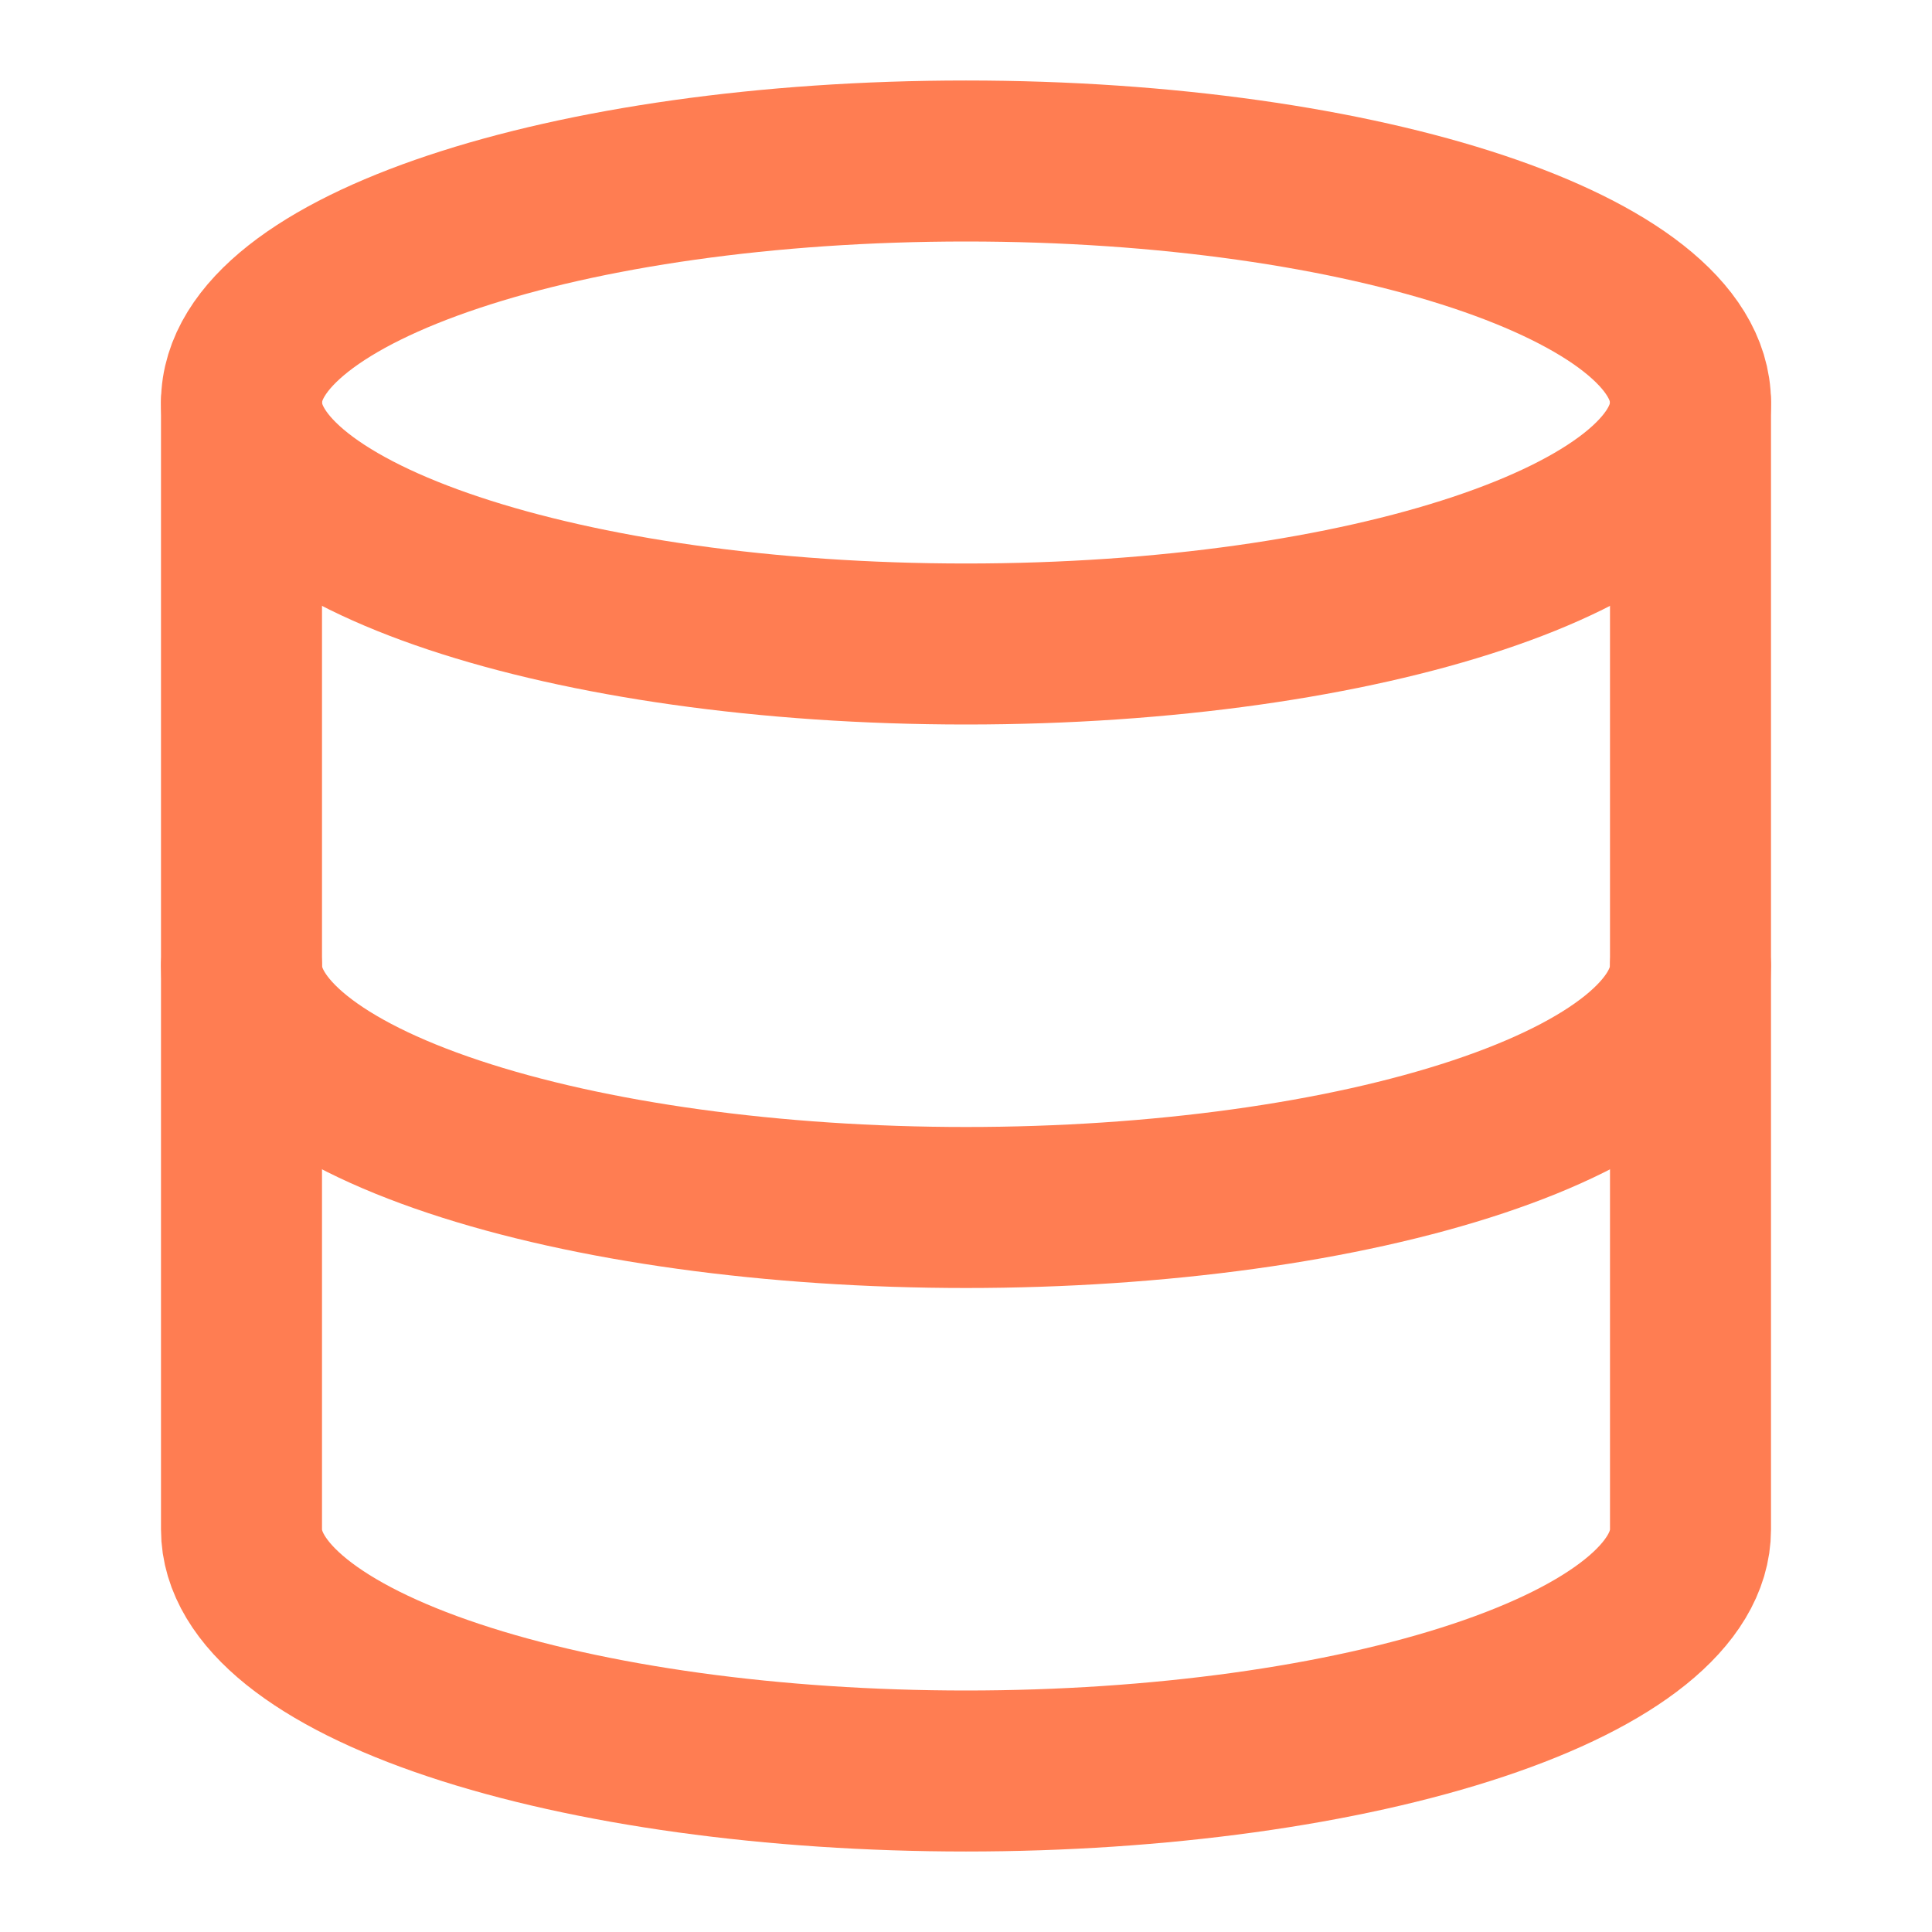
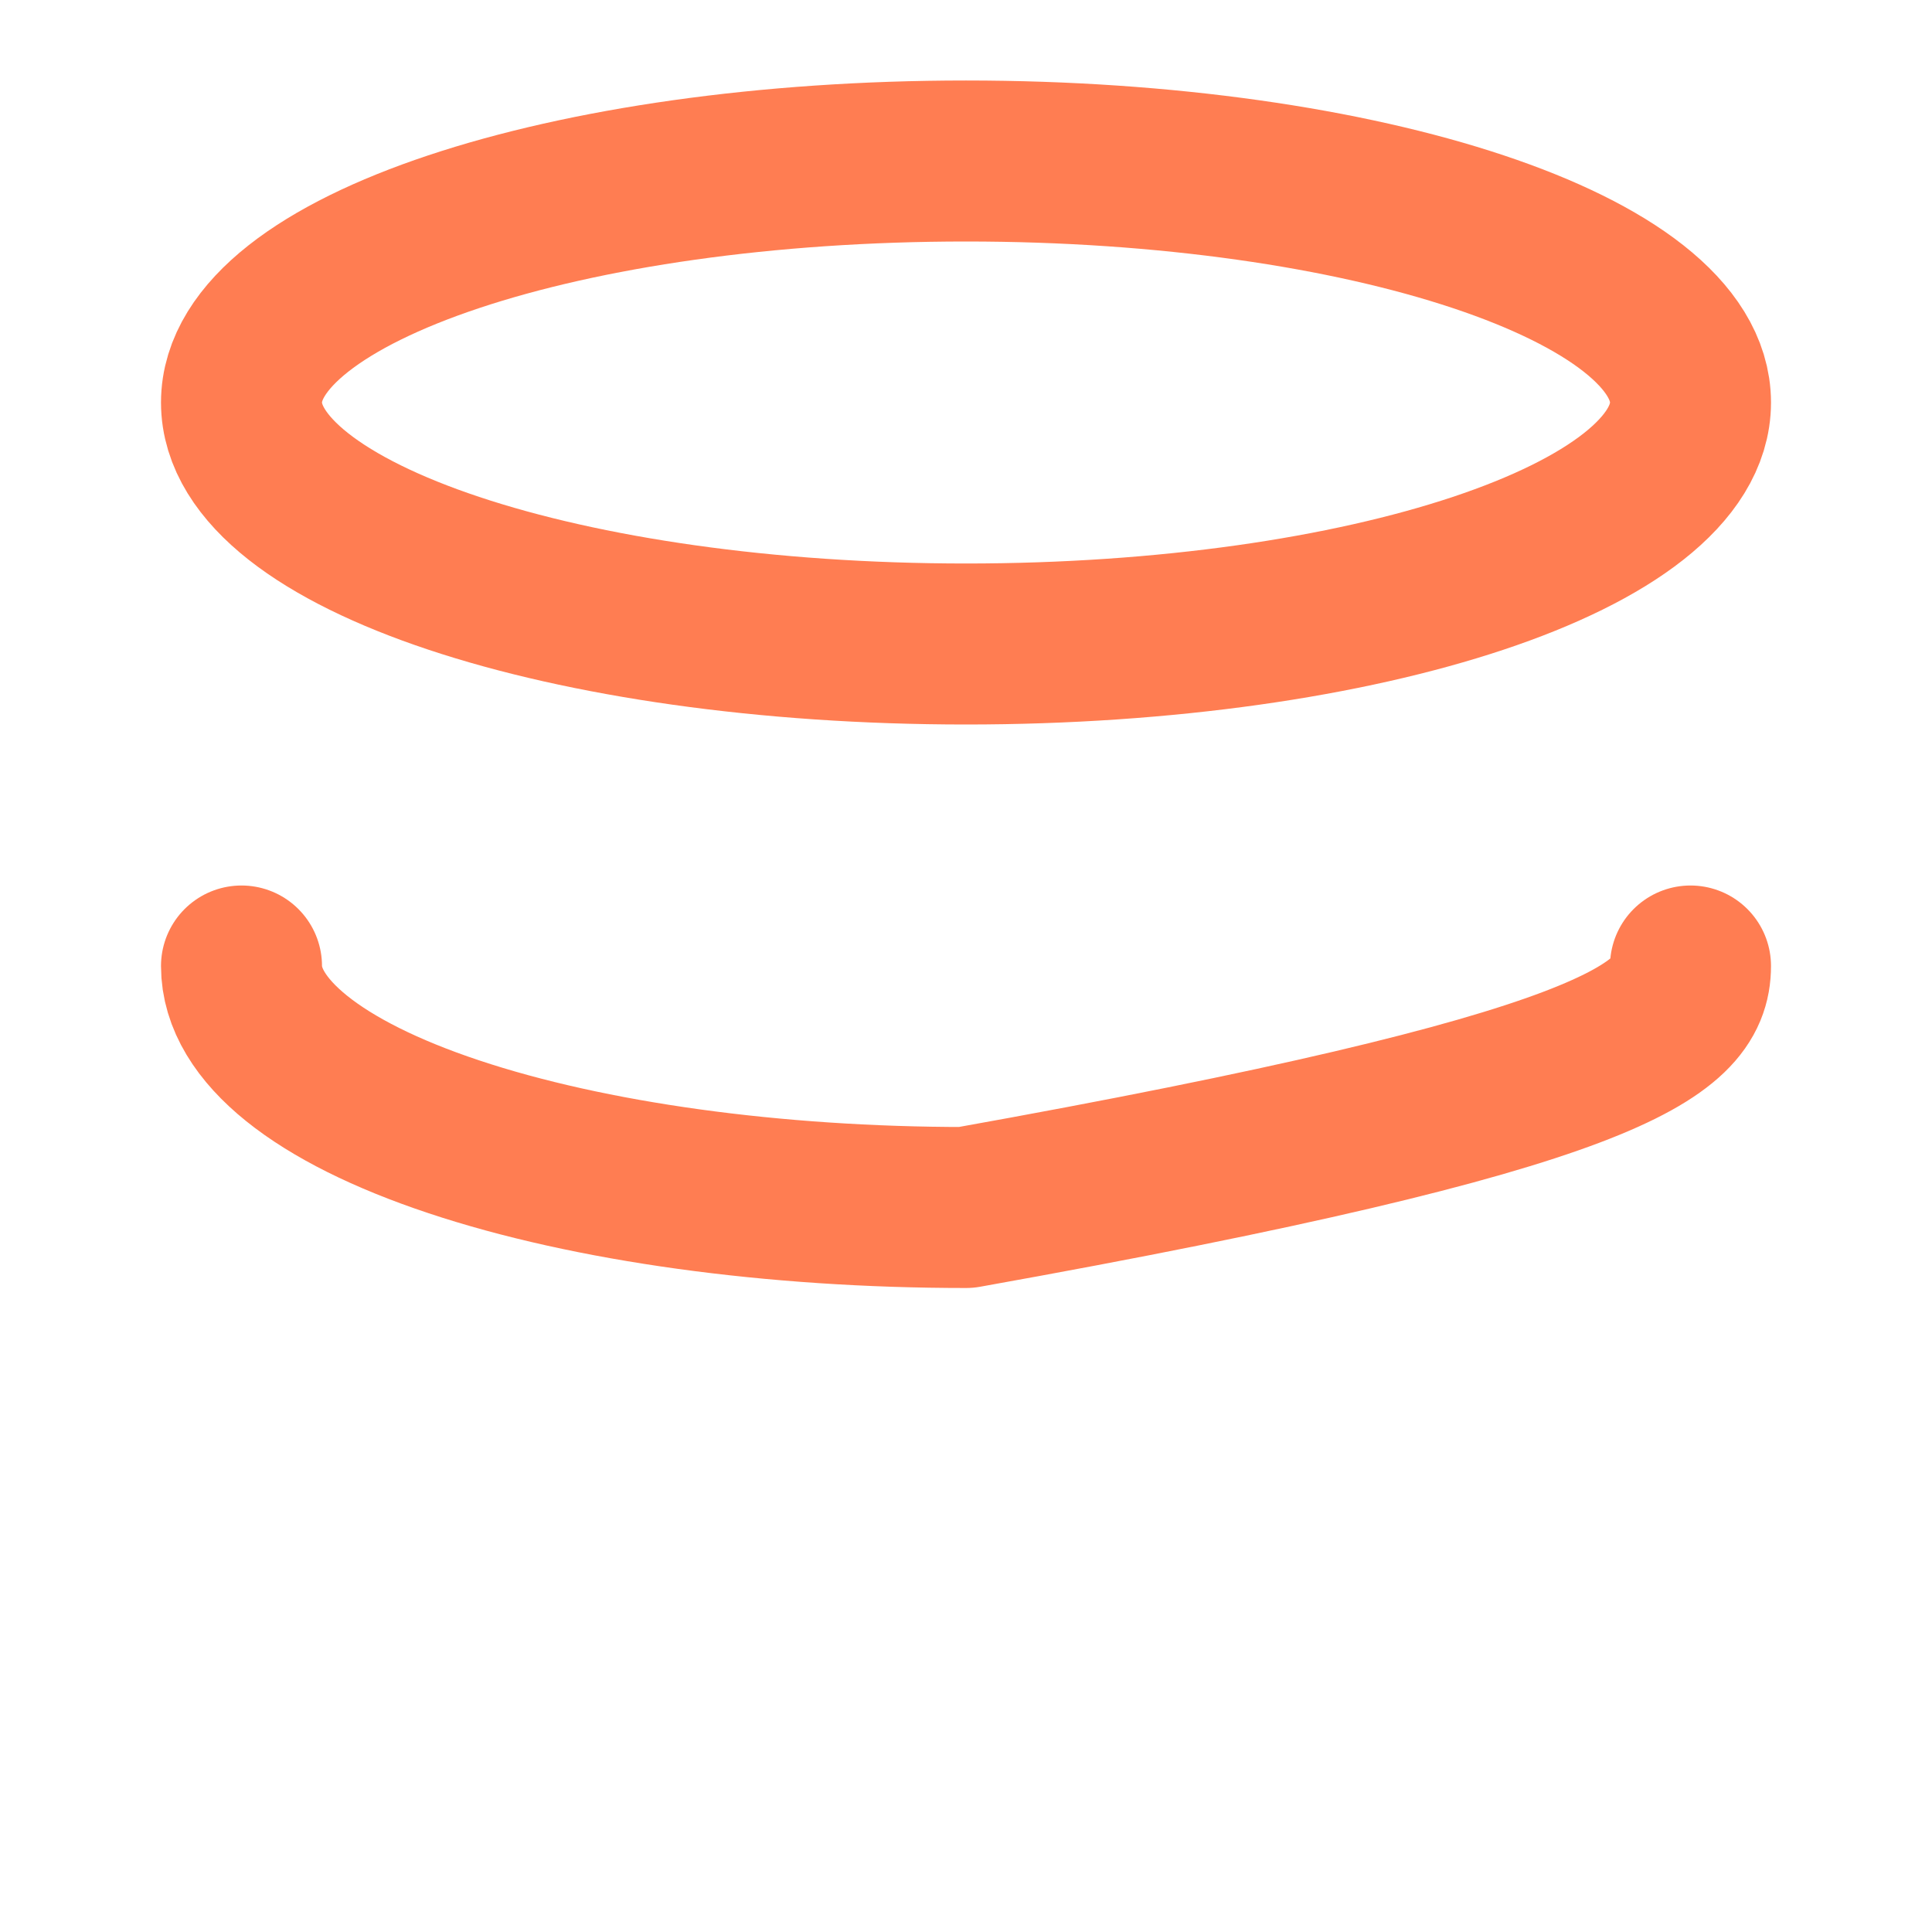
<svg xmlns="http://www.w3.org/2000/svg" width="24" height="24" viewBox="0 0 24 24" fill="none">
  <path d="M12 8C16.971 8 21 6.657 21 5C21 3.343 16.971 2 12 2C7.029 2 3 3.343 3 5C3 6.657 7.029 8 12 8Z" stroke="#FF7D52" stroke-width="2" stroke-linecap="round" stroke-linejoin="round" />
-   <path d="M3 5V19C3 19.796 3.948 20.559 5.636 21.121C7.324 21.684 9.613 22 12 22C14.387 22 16.676 21.684 18.364 21.121C20.052 20.559 21 19.796 21 19V5" stroke="#FF7D52" stroke-width="2" stroke-linecap="round" stroke-linejoin="round" />
-   <path d="M3 12C3 12.796 3.948 13.559 5.636 14.121C7.324 14.684 9.613 15 12 15C14.387 15 16.676 14.684 18.364 14.121C20.052 13.559 21 12.796 21 12" stroke="#FF7D52" stroke-width="2" stroke-linecap="round" stroke-linejoin="round" />
+   <path d="M3 12C3 12.796 3.948 13.559 5.636 14.121C7.324 14.684 9.613 15 12 15C20.052 13.559 21 12.796 21 12" stroke="#FF7D52" stroke-width="2" stroke-linecap="round" stroke-linejoin="round" />
</svg>